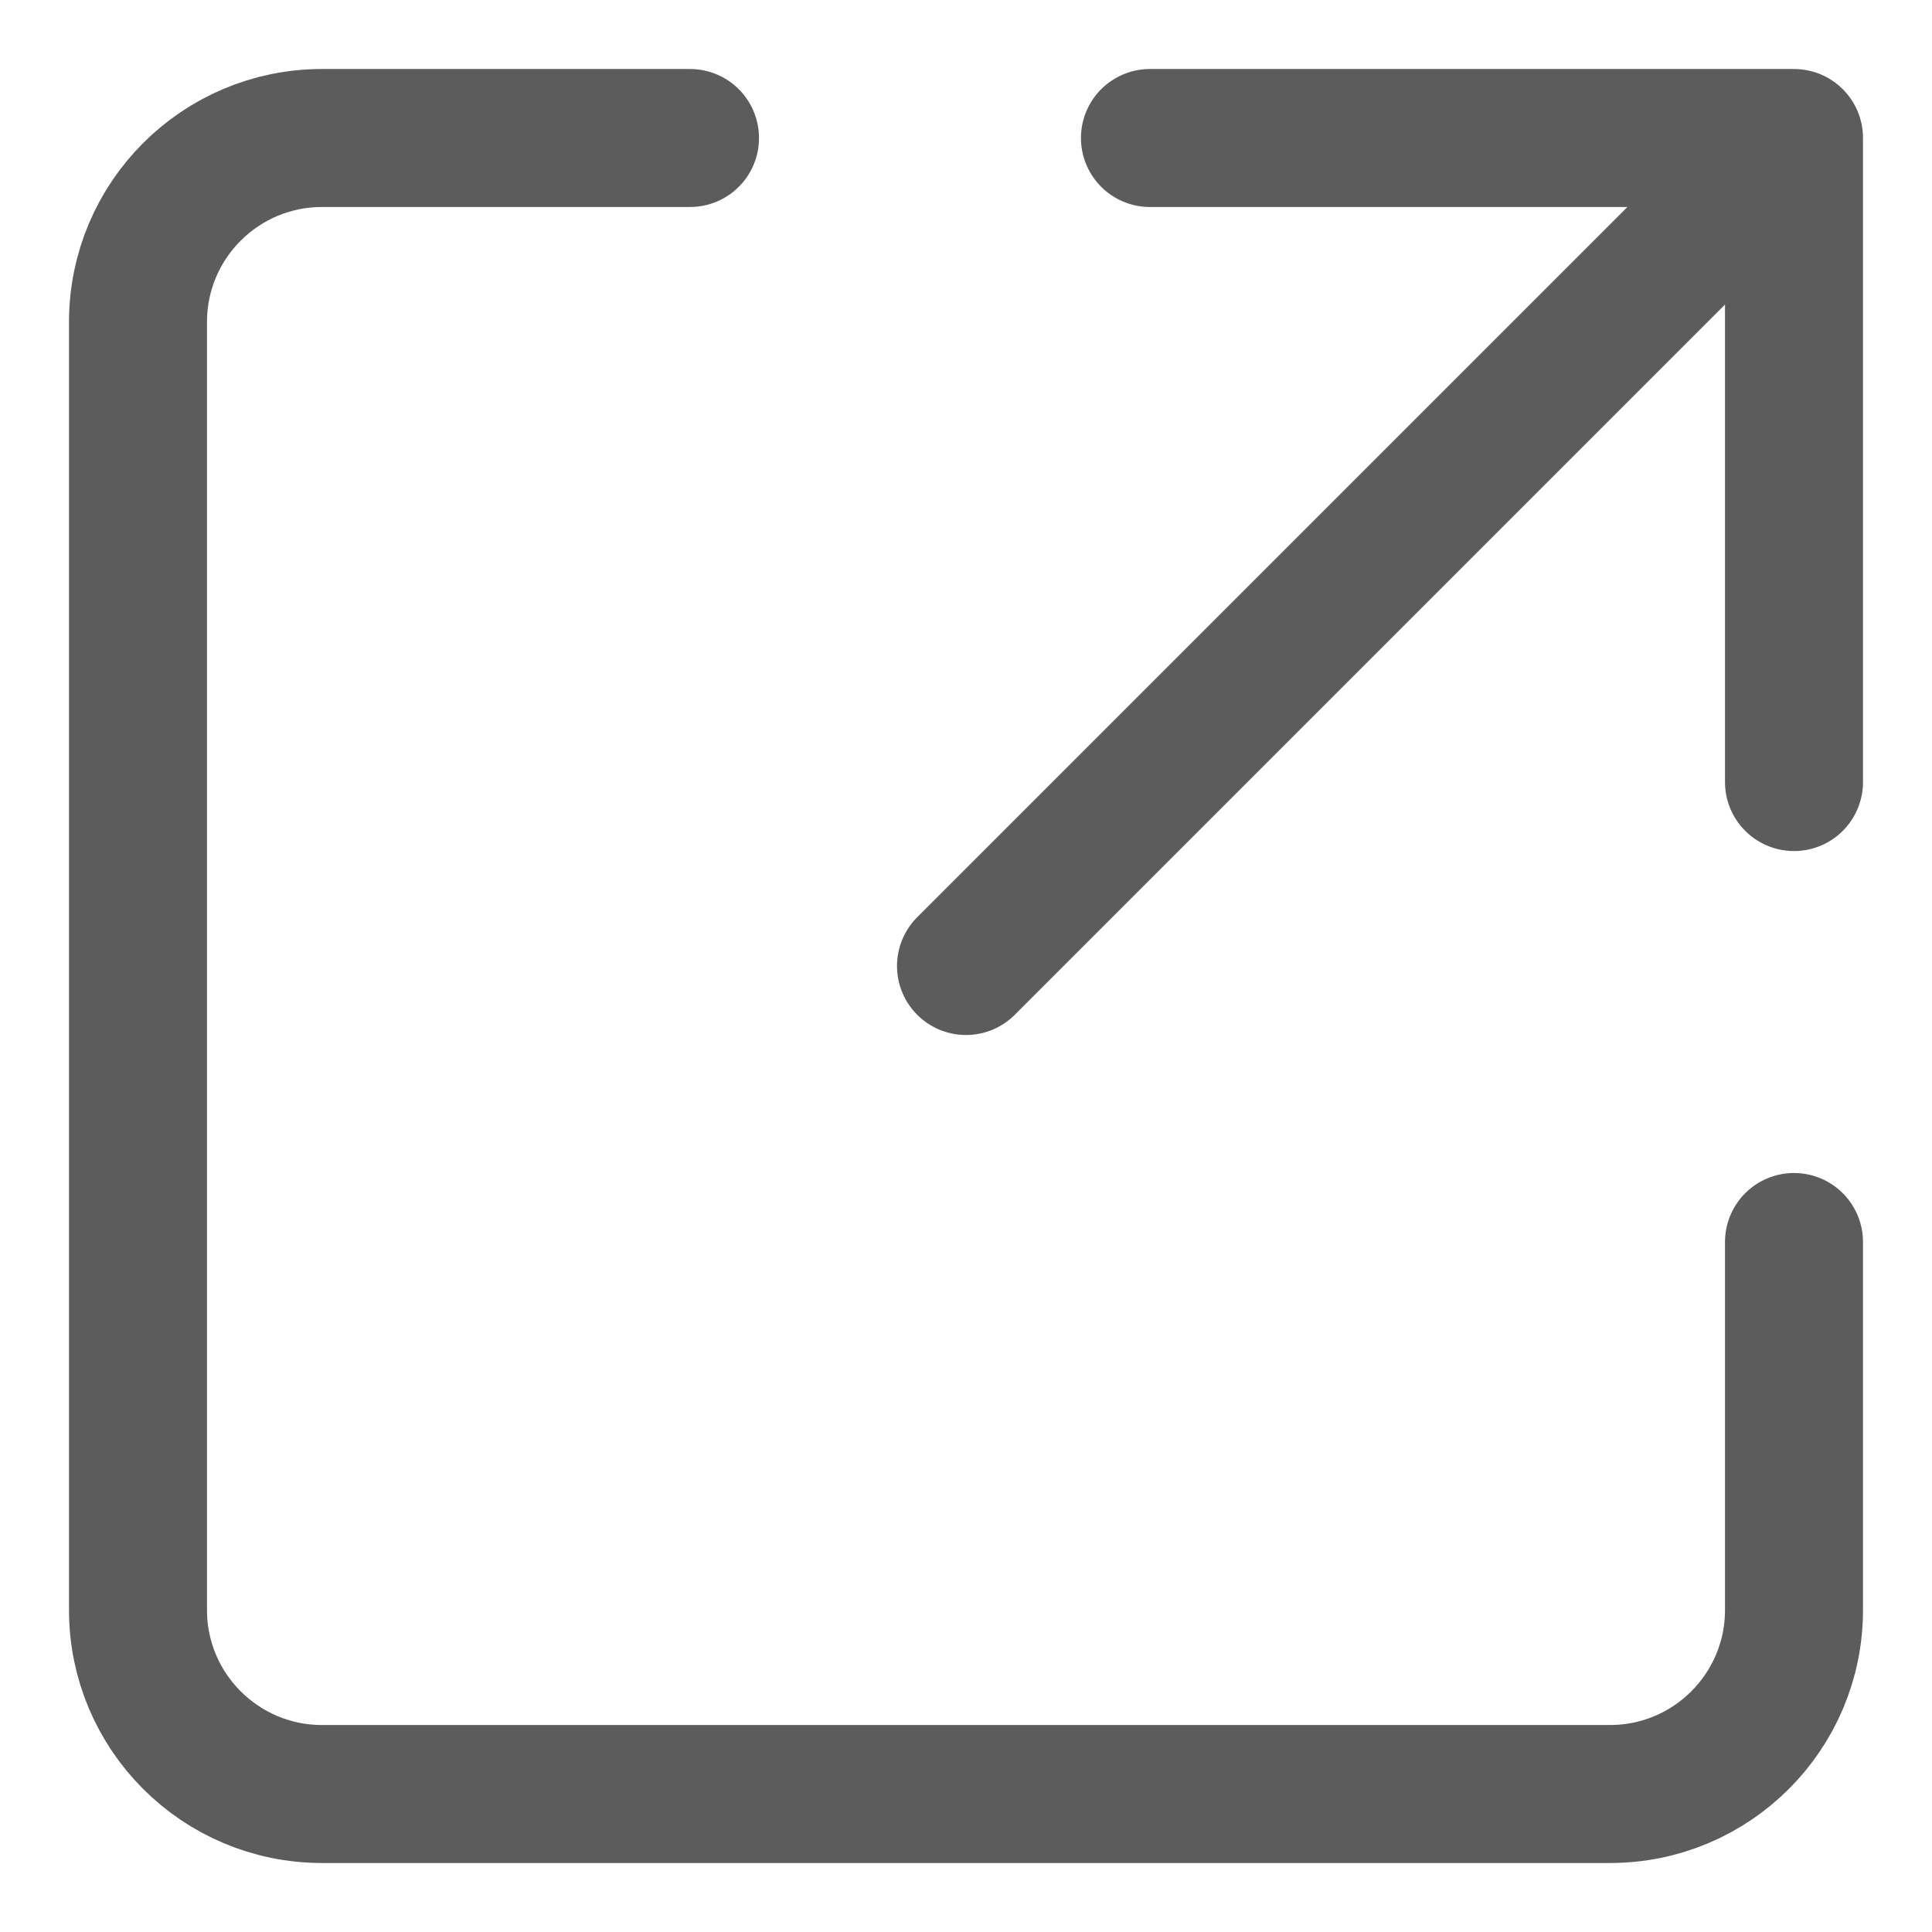
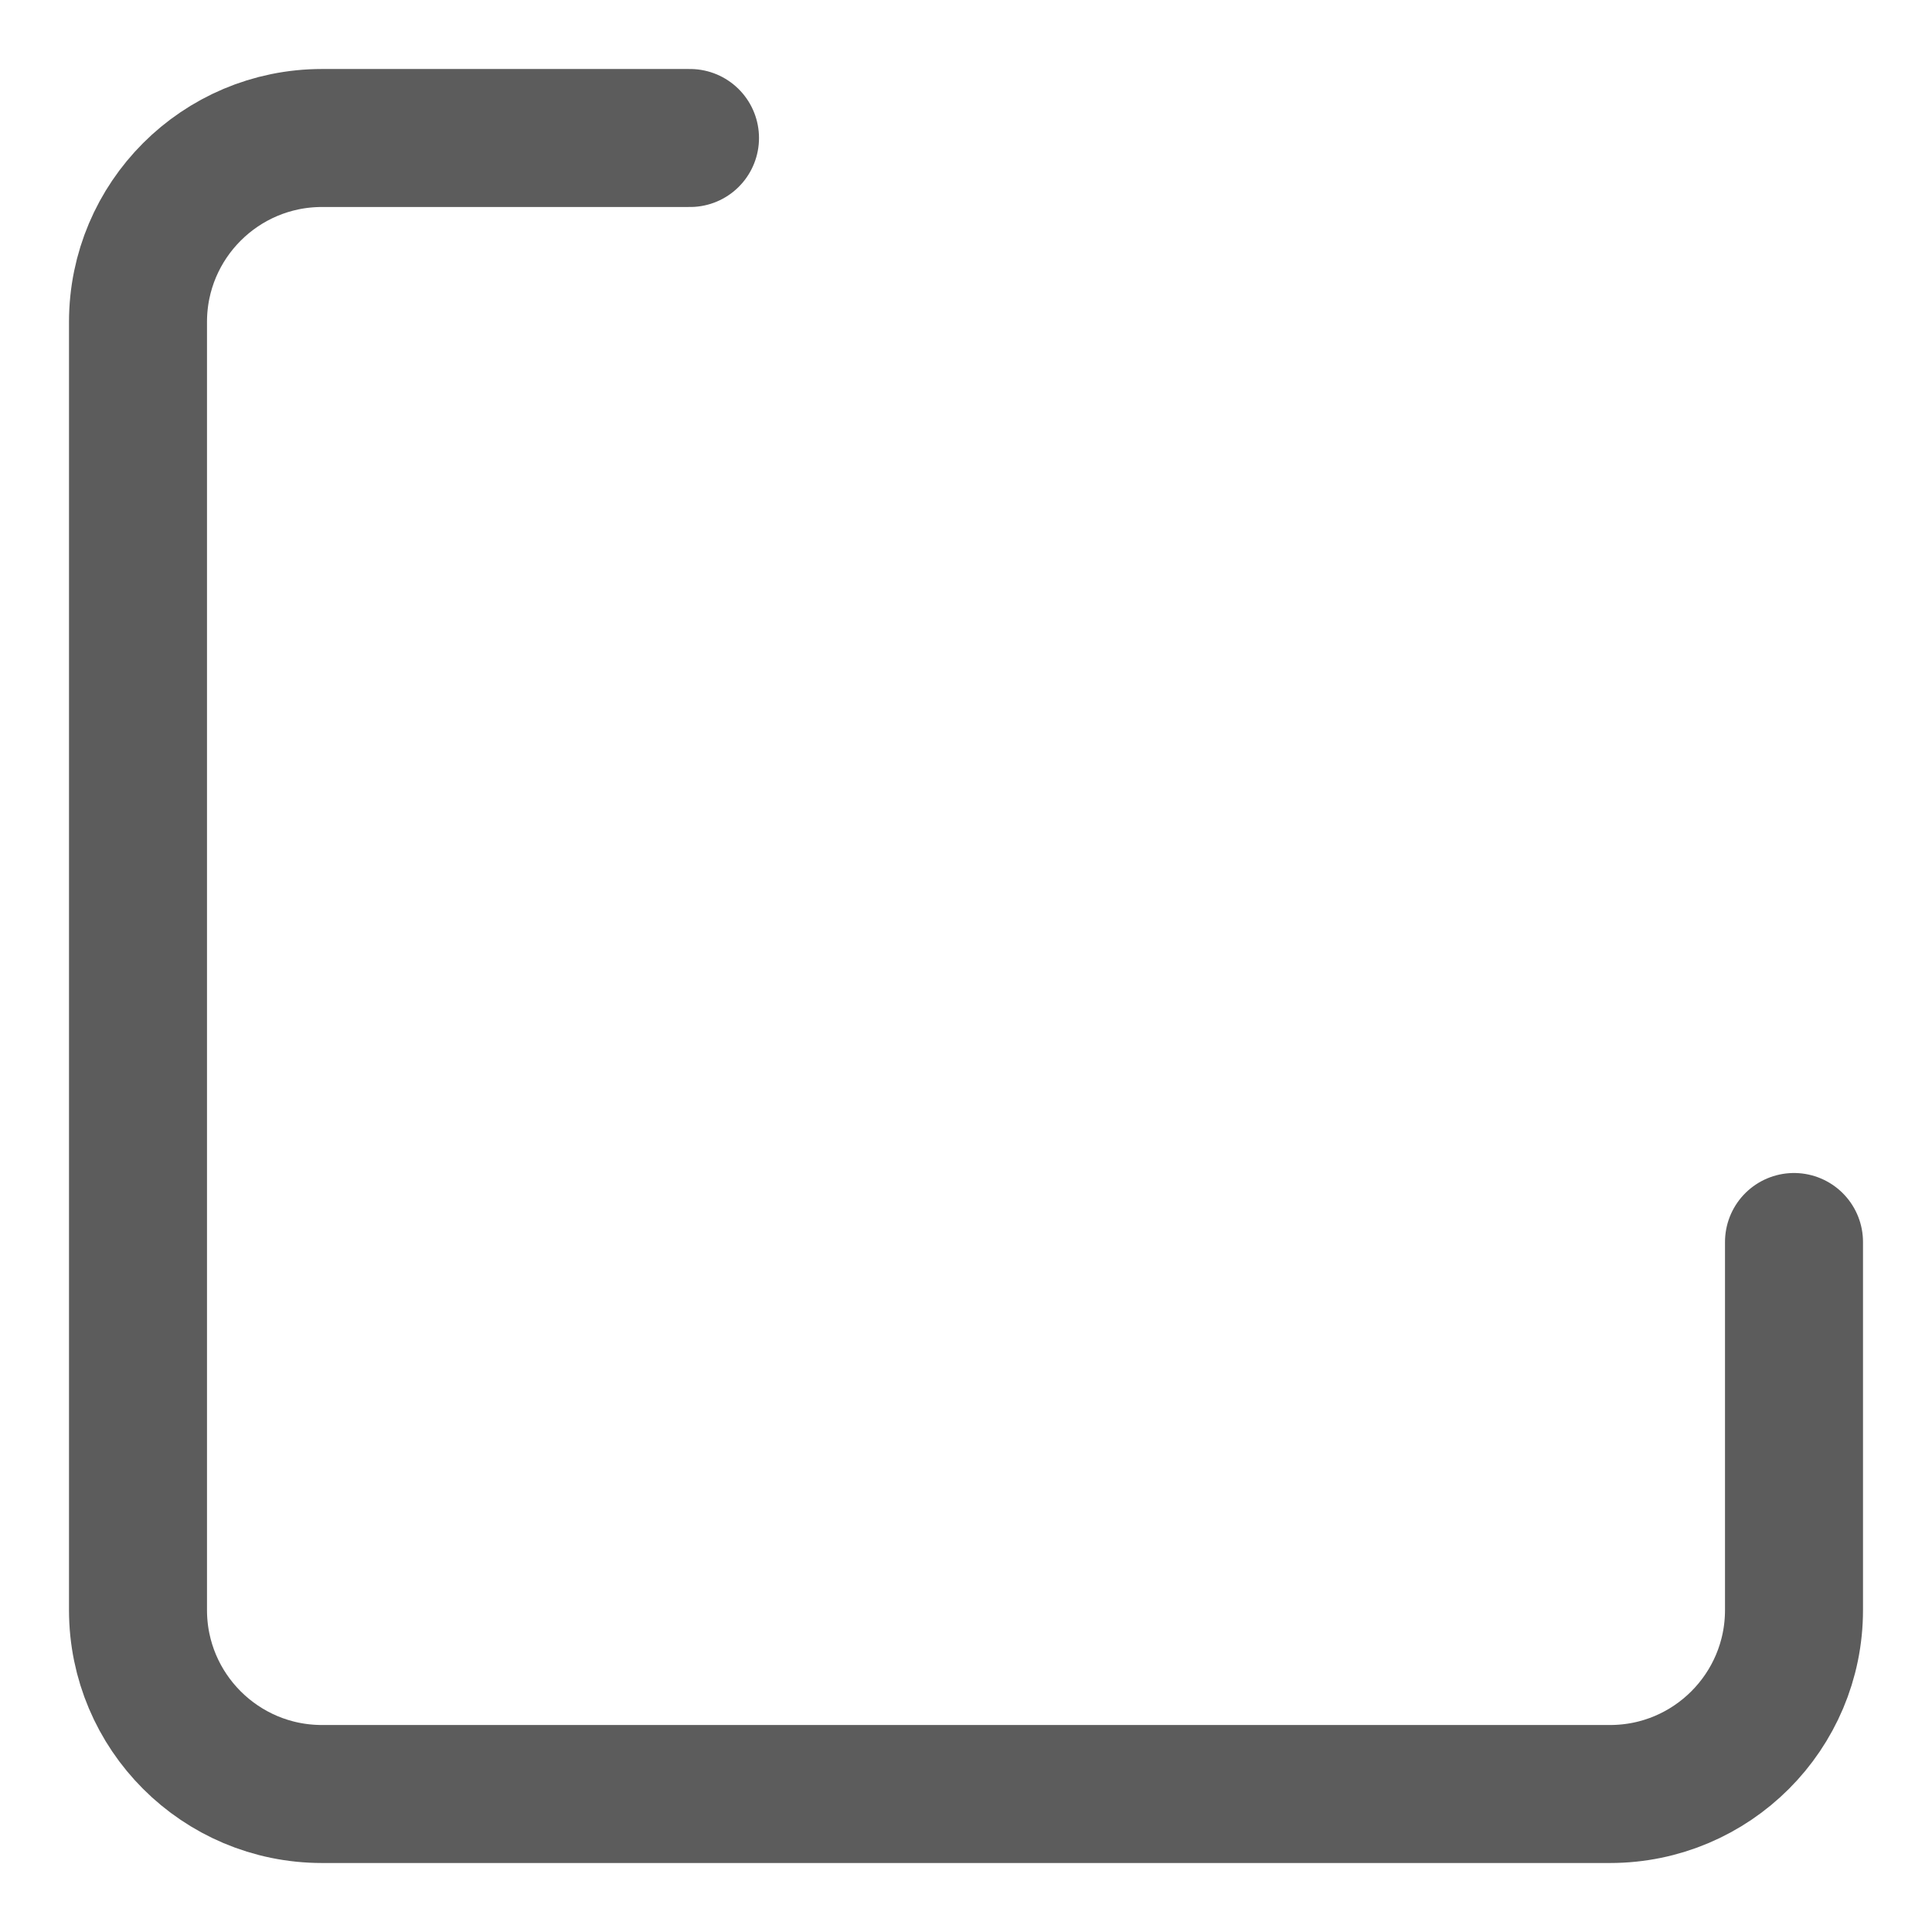
<svg xmlns="http://www.w3.org/2000/svg" width="14" height="14" viewBox="0 0 14 14" fill="none">
-   <path d="M7 7L13 1V5.667V1H8.333" stroke="#5C5C5C" stroke-linecap="round" stroke-linejoin="round" />
  <path d="M5 1H2.333C1.597 1 1 1.597 1 2.333V11.667C1 12.403 1.597 13 2.333 13H11.667C12.403 13 13 12.403 13 11.667V9" stroke="#5C5C5C" stroke-linecap="round" stroke-linejoin="round" />
</svg>